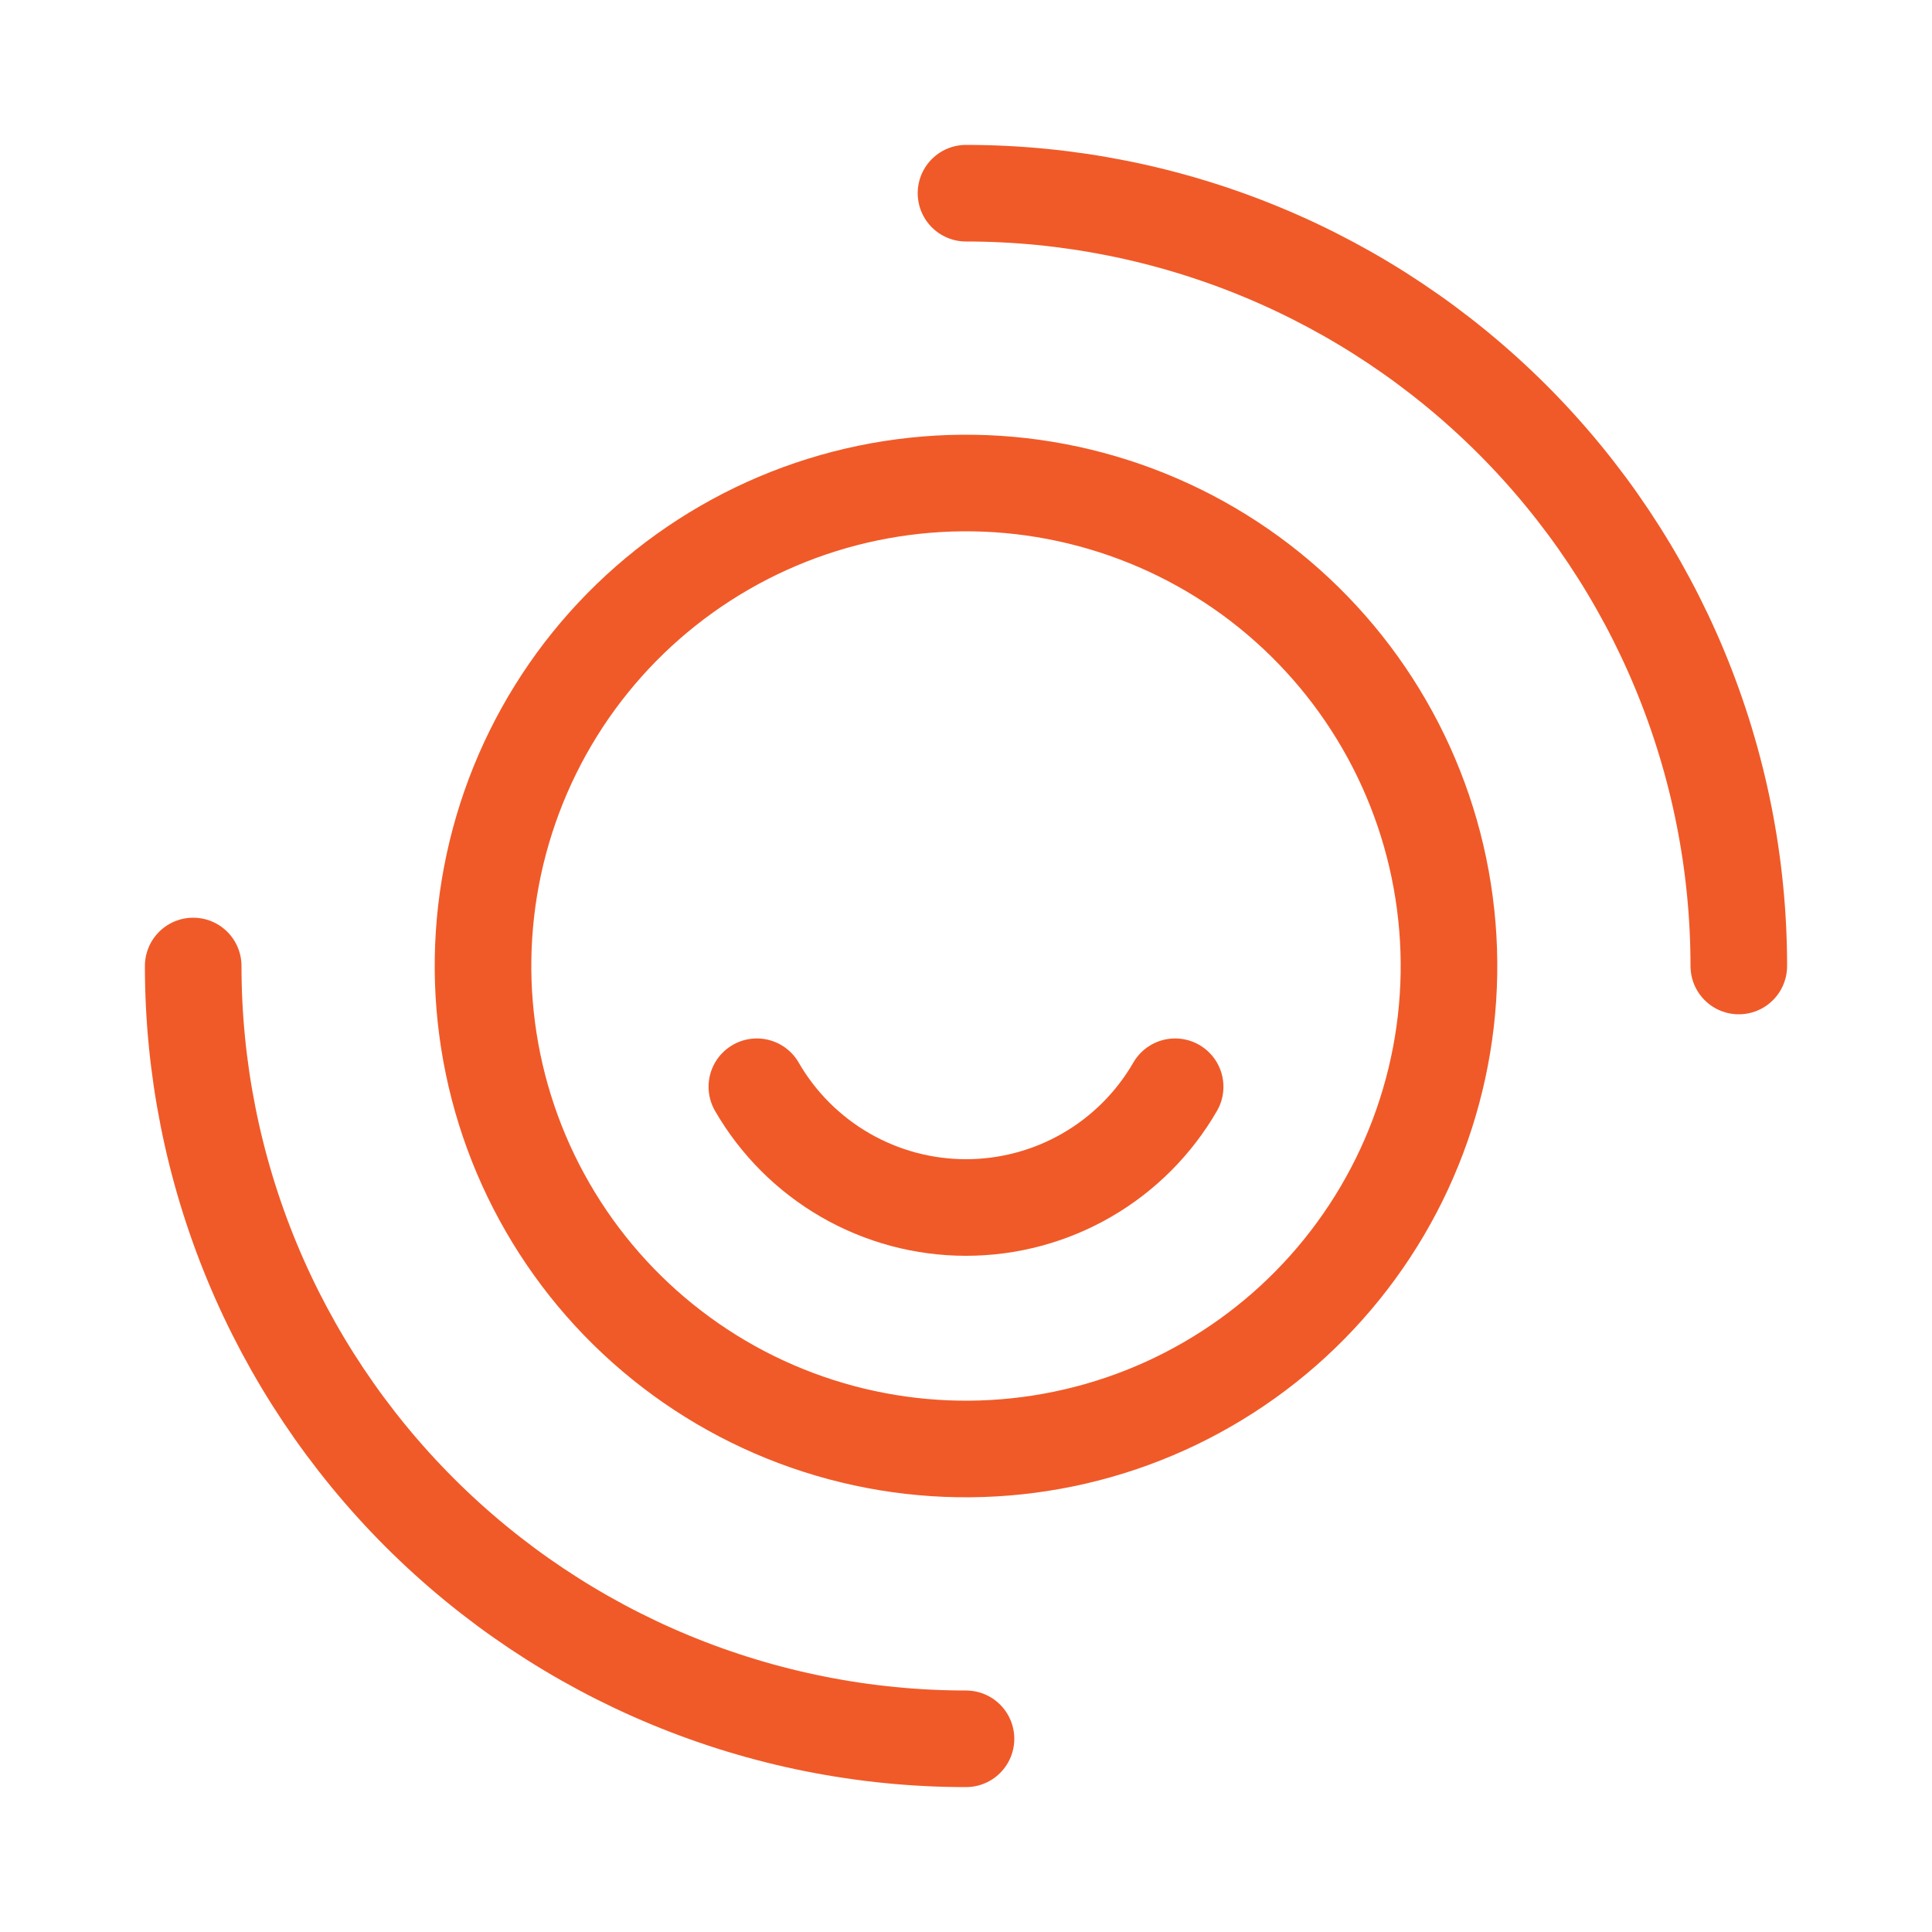
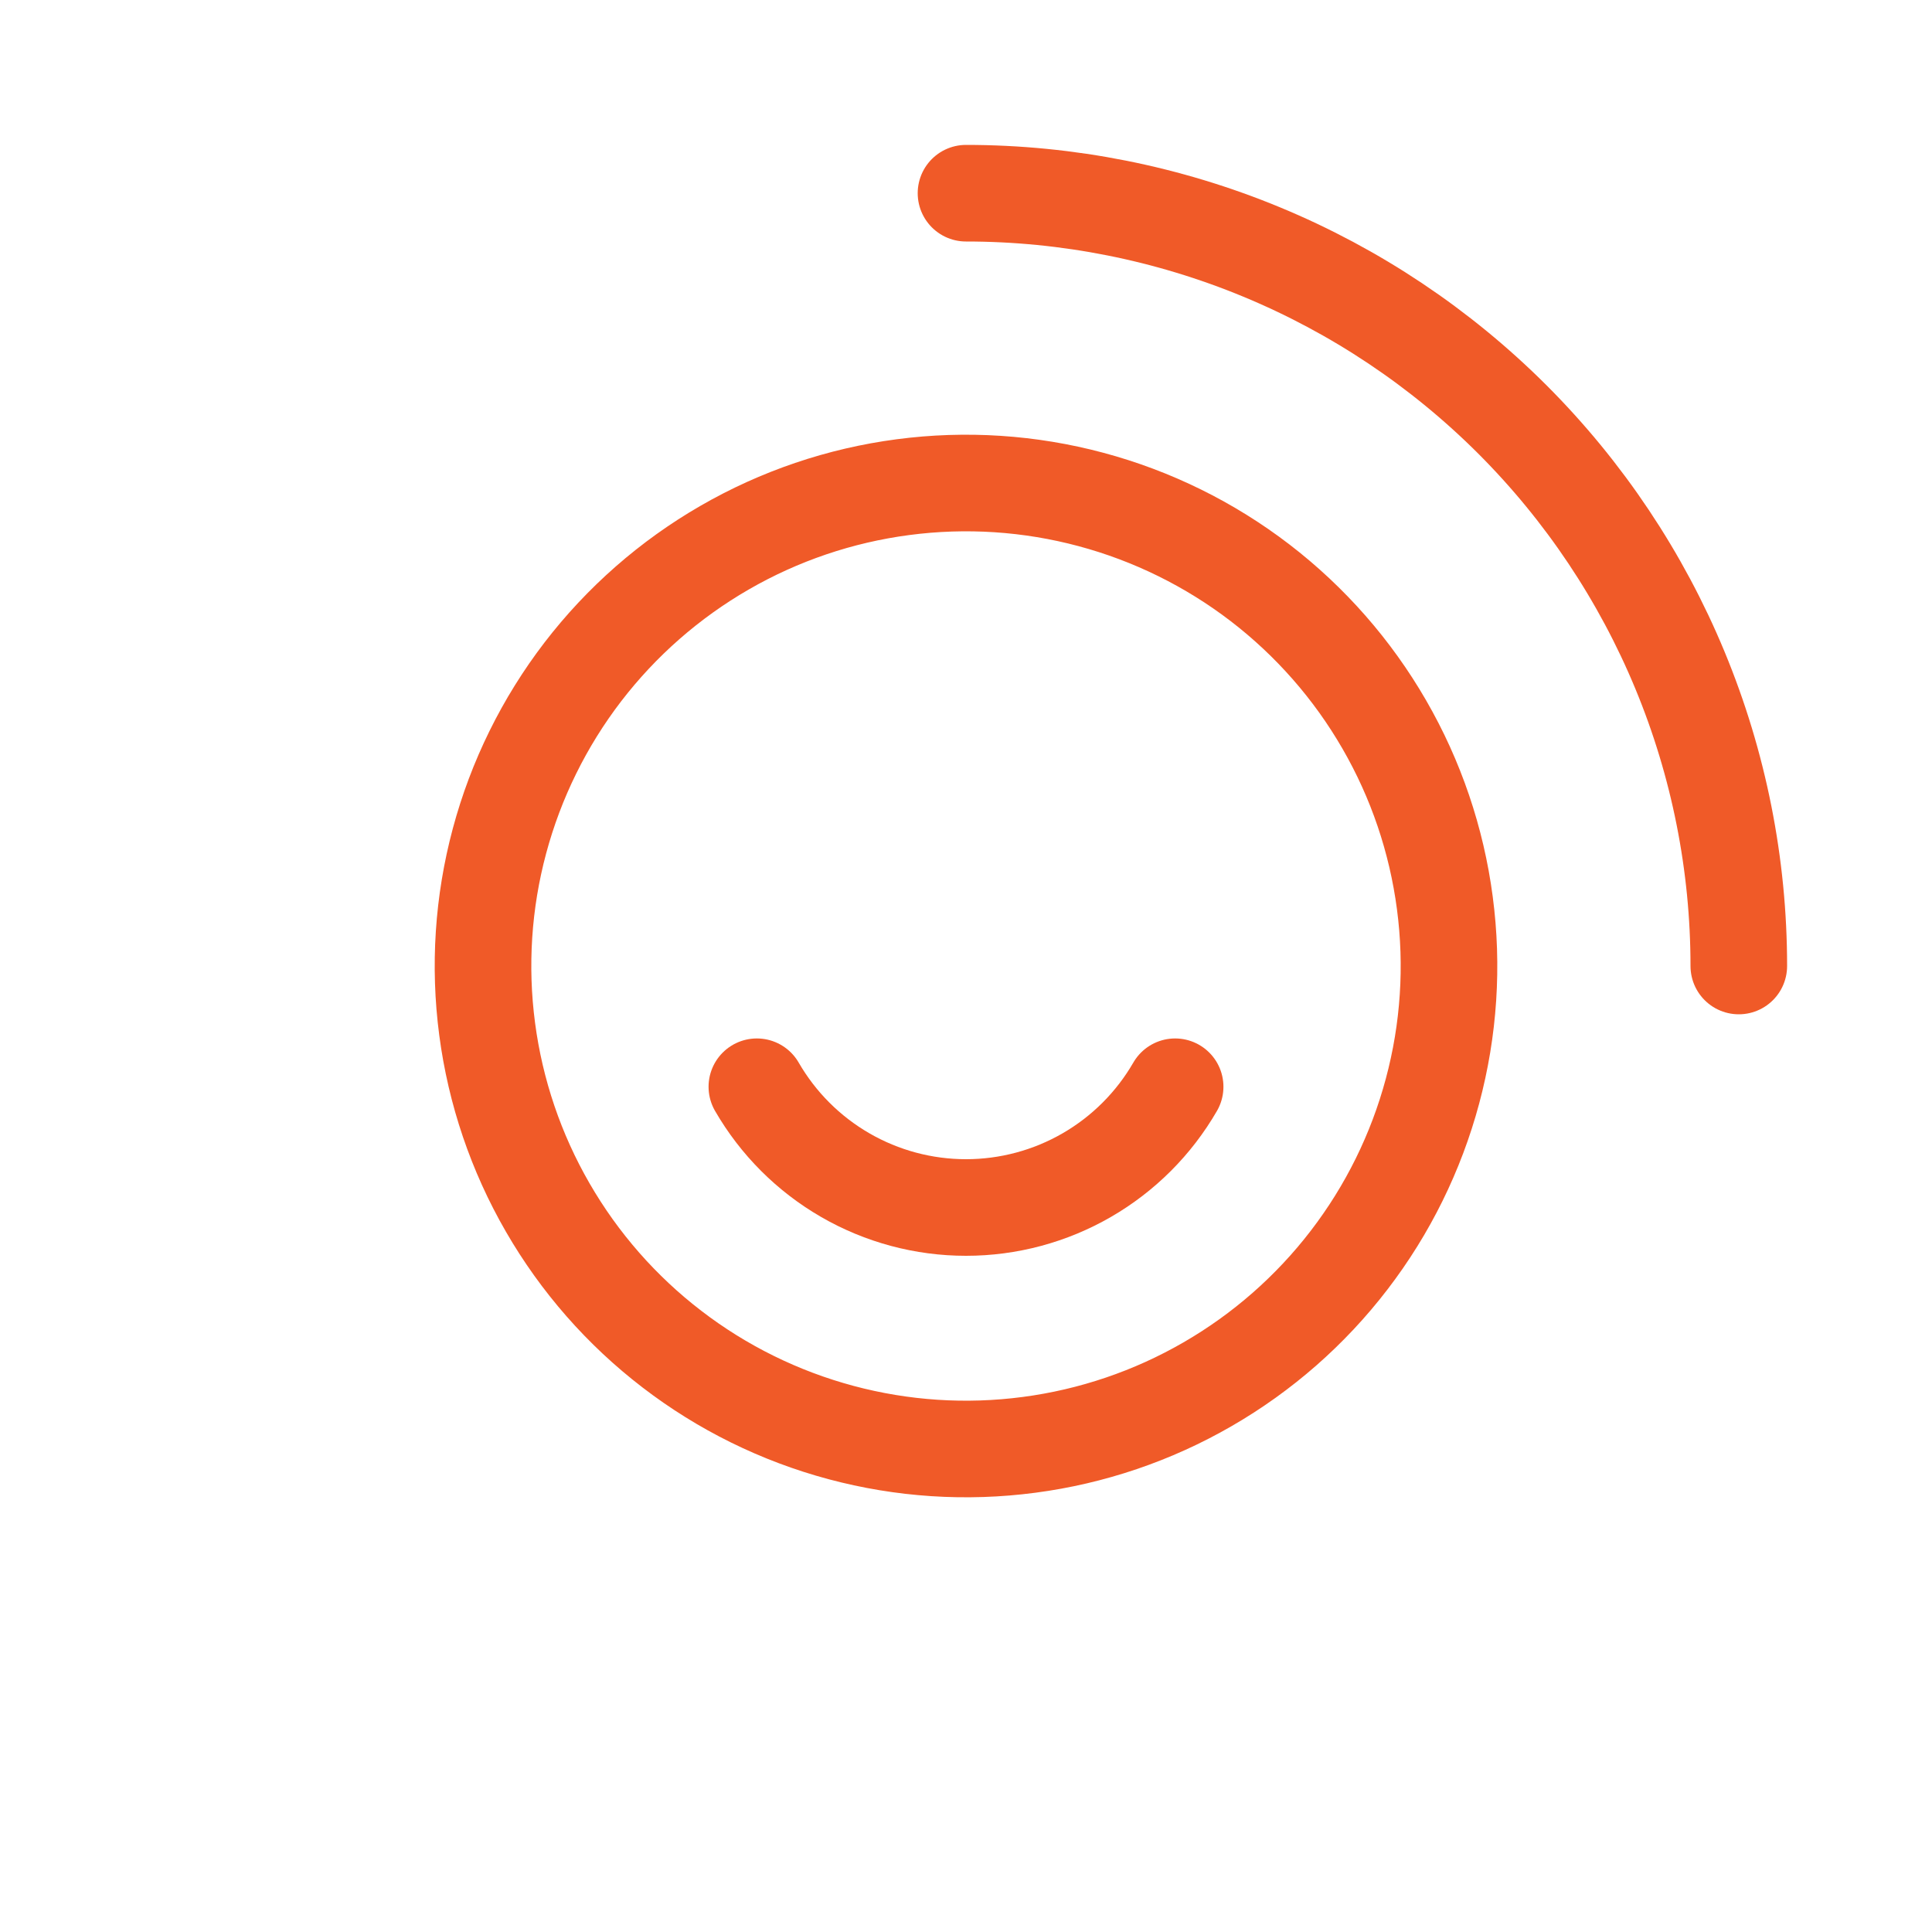
<svg xmlns="http://www.w3.org/2000/svg" width="40" height="40" viewBox="0 0 40 40" fill="none">
  <path d="M36 20C36 17.899 35.586 15.818 34.782 13.877C33.978 11.936 32.799 10.172 31.314 8.686C29.828 7.201 28.064 6.022 26.123 5.218C24.182 4.414 22.101 4 20 4" stroke="#F05A28" stroke-width="2" stroke-linecap="round" stroke-linejoin="round" />
-   <path d="M4 20C4 22.101 4.414 24.182 5.218 26.123C6.022 28.064 7.201 29.828 8.686 31.314C10.172 32.799 11.936 33.978 13.877 34.782C15.818 35.586 17.899 36 20 36" stroke="#F05A28" stroke-width="2" stroke-linecap="round" stroke-linejoin="round" />
  <path d="M15 11.34C13.863 11.996 12.866 12.87 12.066 13.912C11.267 14.954 10.681 16.143 10.341 17.412C10.001 18.68 9.914 20.003 10.086 21.305C10.257 22.607 10.683 23.863 11.34 25C11.996 26.137 12.87 27.134 13.912 27.933C14.954 28.733 16.143 29.319 17.412 29.659C18.68 29.999 20.003 30.086 21.305 29.914C22.607 29.743 23.863 29.317 25 28.66C26.137 28.004 27.134 27.13 27.933 26.088C28.733 25.046 29.319 23.857 29.659 22.588C29.999 21.32 30.086 19.997 29.914 18.695C29.743 17.393 29.317 16.137 28.66 15C28.004 13.863 27.13 12.866 26.088 12.066C25.046 11.267 23.857 10.681 22.588 10.341C21.32 10.001 19.997 9.914 18.695 10.086C17.393 10.257 16.137 10.683 15 11.34L15 11.34Z" stroke="#F05A28" stroke-width="2" stroke-linecap="round" stroke-linejoin="round" />
  <path d="M15.67 22.5C16.109 23.26 16.74 23.891 17.5 24.33C18.26 24.769 19.122 25 20 25C20.878 25 21.74 24.769 22.5 24.33C23.26 23.891 23.891 23.26 24.33 22.5" stroke="#F05A28" stroke-width="2" stroke-linecap="round" stroke-linejoin="round" />
</svg>